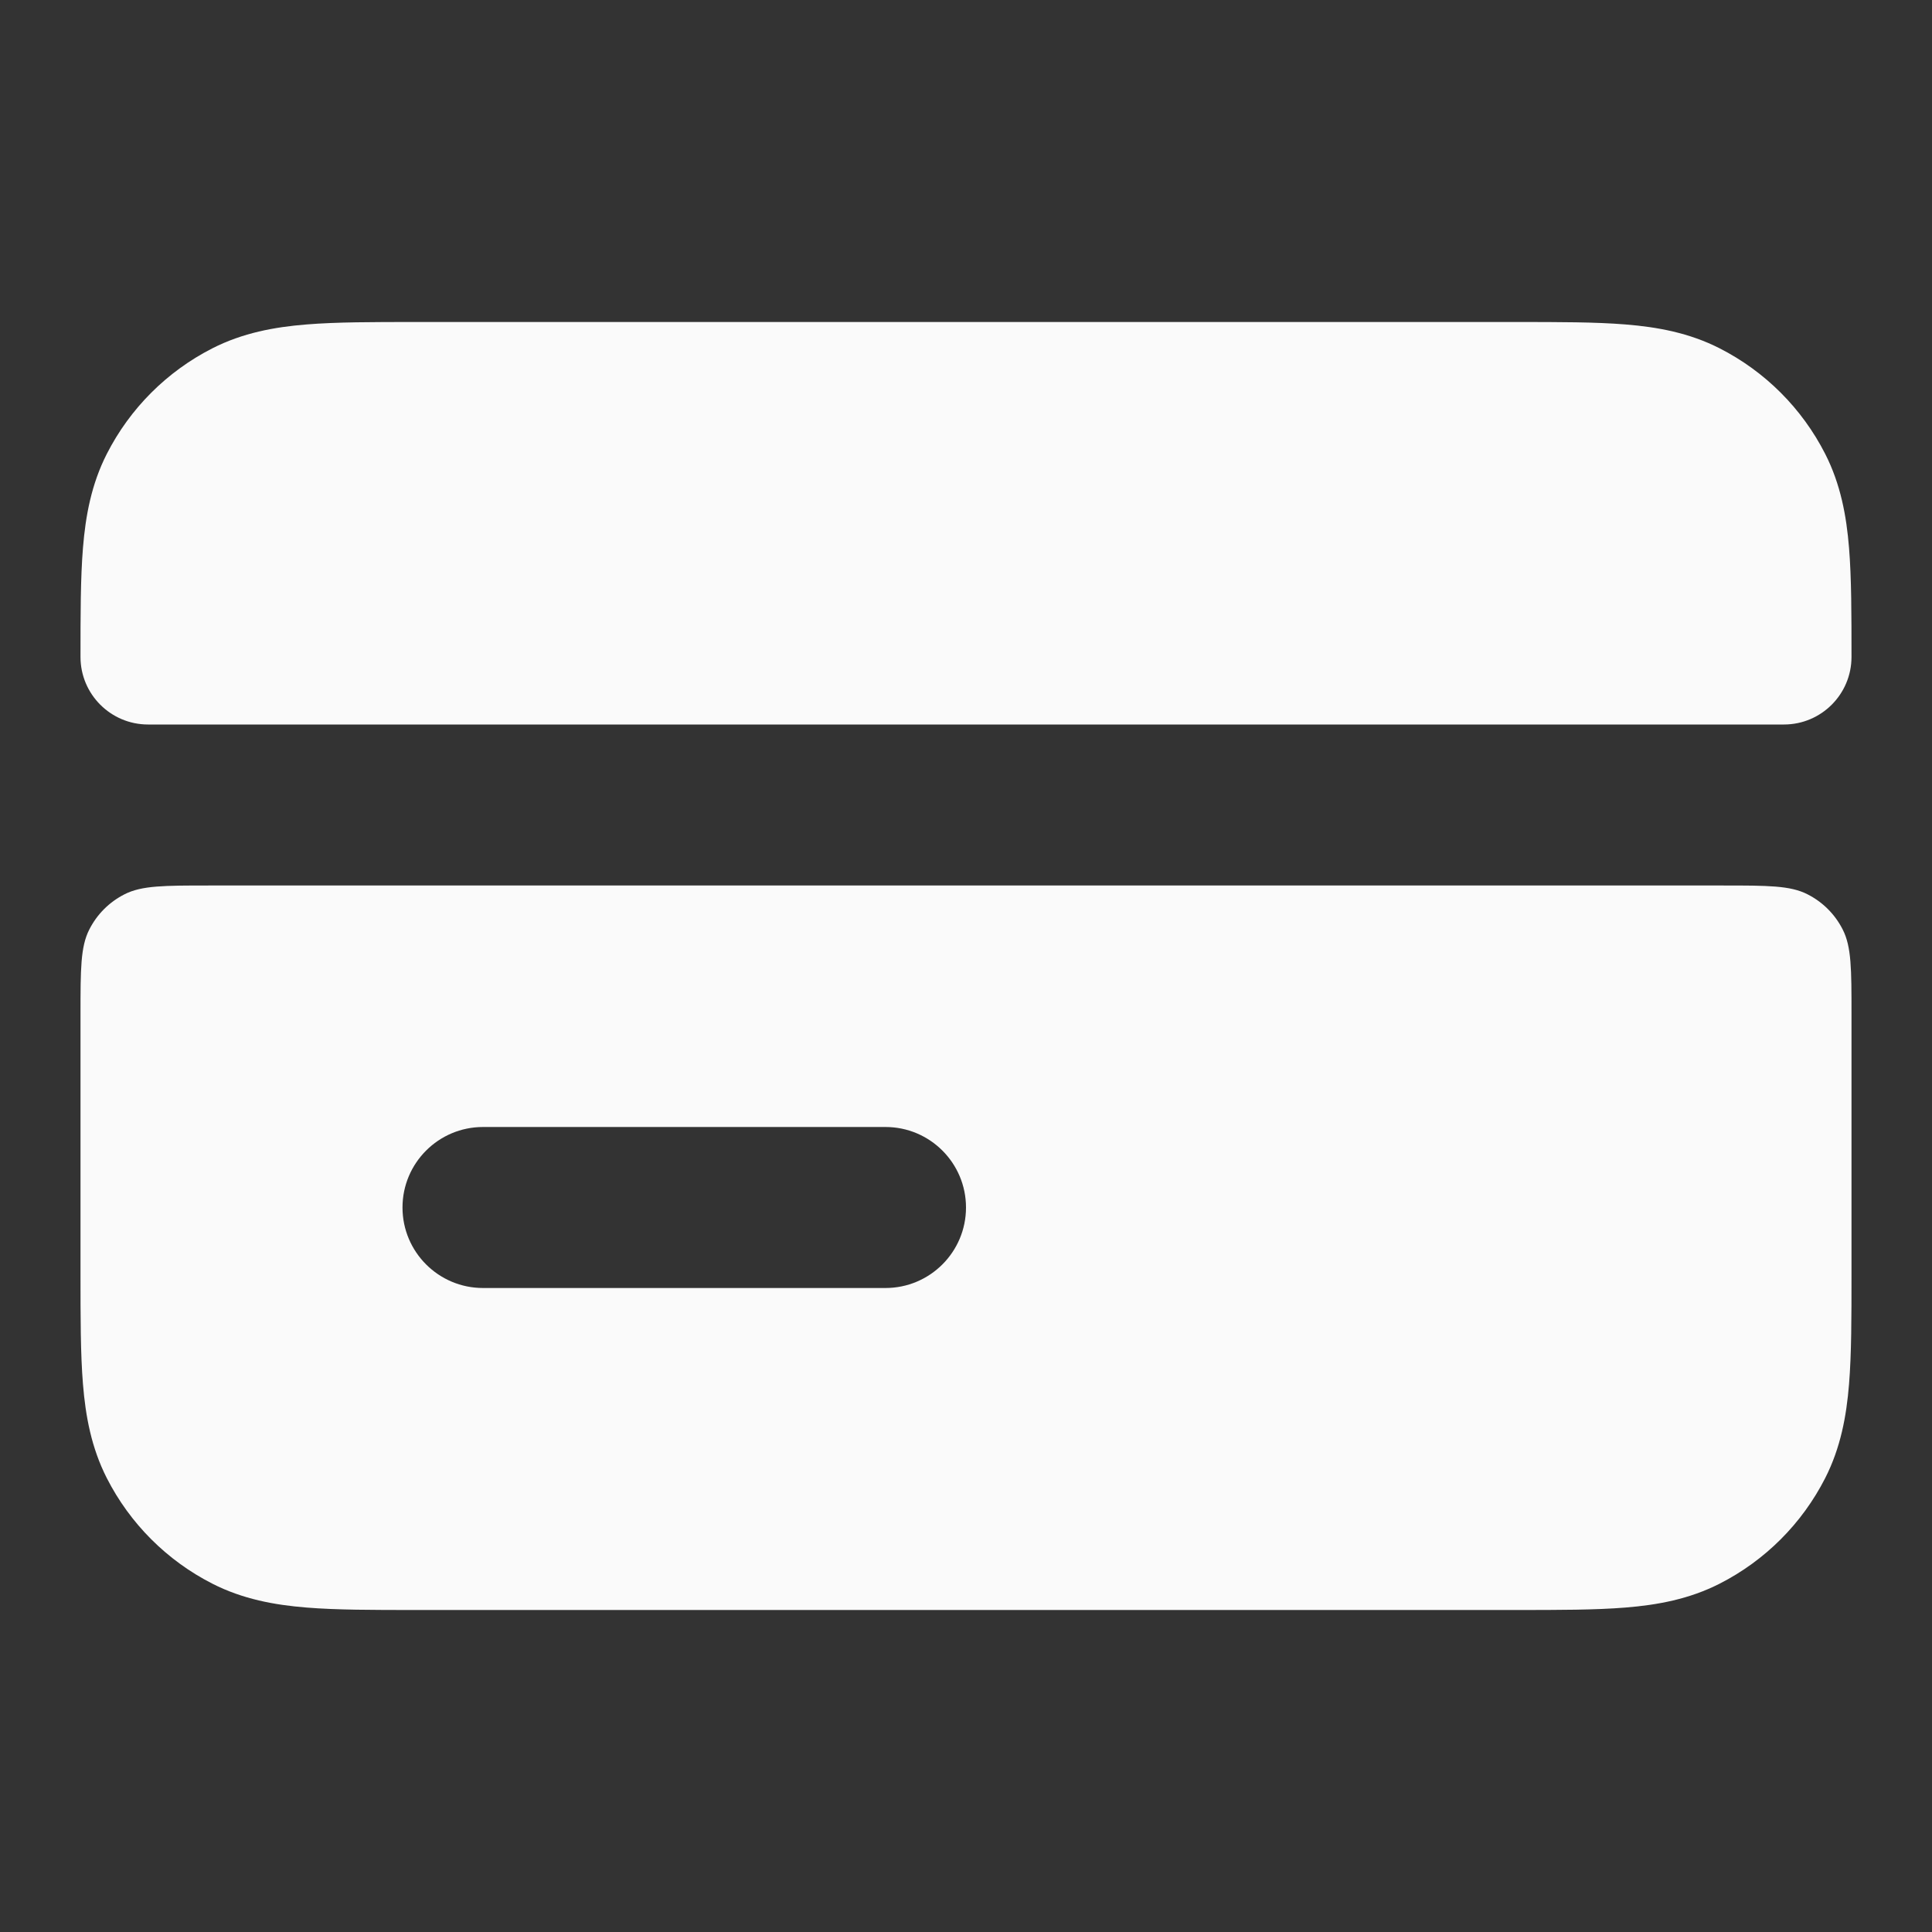
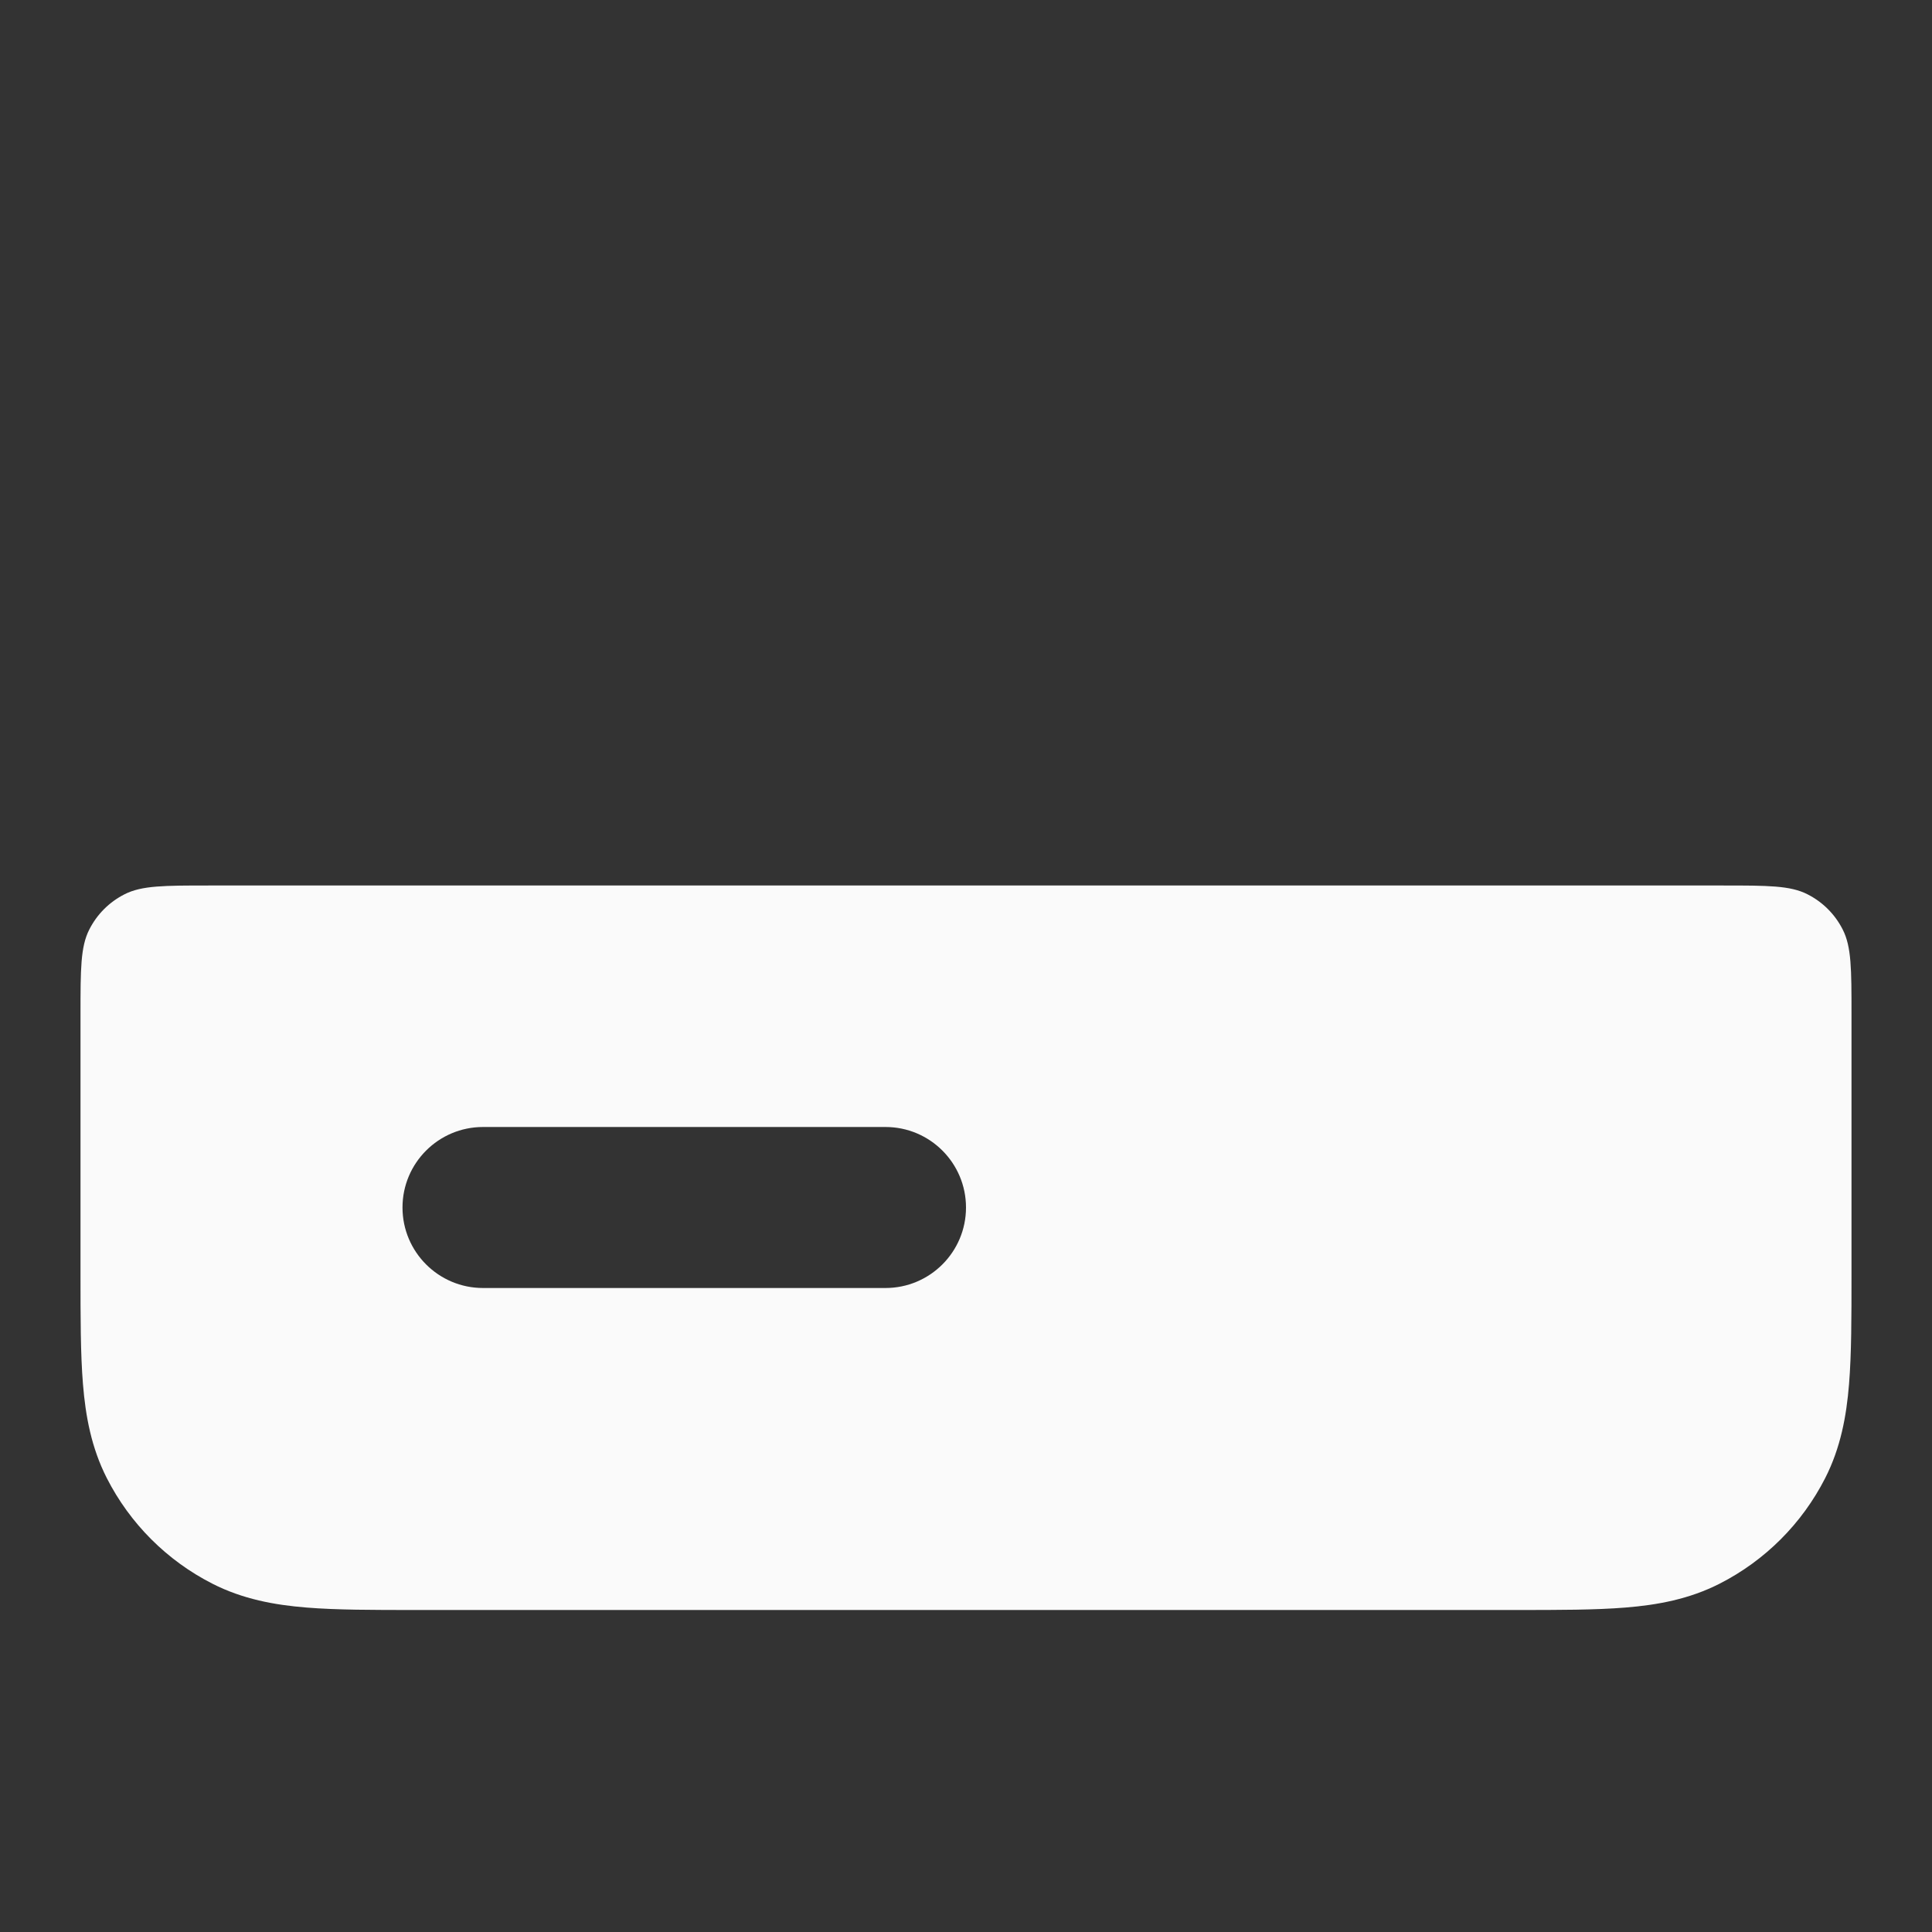
<svg xmlns="http://www.w3.org/2000/svg" width="18" height="18" viewBox="0 0 18 18" fill="none">
  <rect x="0" y="0" width="18" height="18" fill="#333333" stroke="none" />
-   <path d="M14.129 3L3.871 3C3.476 3 3.135 3 2.854 3.023C2.557 3.047 2.262 3.101 1.979 3.245C1.555 3.461 1.211 3.805 0.995 4.229C0.851 4.512 0.797 4.807 0.773 5.104C0.75 5.385 0.75 5.726 0.75 6.121C0.75 6.468 1.032 6.75 1.379 6.75H16.621C16.968 6.75 17.25 6.468 17.25 6.121C17.25 5.726 17.25 5.385 17.227 5.104C17.203 4.807 17.149 4.512 17.005 4.229C16.789 3.805 16.445 3.461 16.021 3.245C15.738 3.101 15.443 3.047 15.146 3.023C14.865 3 14.524 3 14.129 3Z" fill="#FAFAFA" />
  <path fill-rule="evenodd" clip-rule="evenodd" d="M1.16 8.332C1.32 8.25 1.53 8.25 1.95 8.25H16.05C16.47 8.25 16.68 8.25 16.84 8.332C16.982 8.404 17.096 8.518 17.168 8.66C17.25 8.82 17.25 9.03 17.25 9.45V11.879C17.25 12.274 17.25 12.615 17.227 12.896C17.203 13.193 17.149 13.488 17.005 13.771C16.789 14.195 16.445 14.539 16.021 14.755C15.738 14.899 15.443 14.953 15.146 14.977C14.865 15 14.524 15 14.129 15L3.871 15C3.476 15 3.135 15 2.854 14.977C2.557 14.953 2.262 14.899 1.979 14.755C1.555 14.539 1.211 14.195 0.995 13.771C0.851 13.488 0.797 13.193 0.773 12.896C0.75 12.615 0.75 12.274 0.75 11.879V9.45C0.75 9.03 0.75 8.82 0.832 8.66C0.904 8.518 1.018 8.404 1.16 8.332ZM4.5 10.5C4.086 10.5 3.75 10.836 3.75 11.25C3.75 11.664 4.086 12 4.5 12H8.25C8.664 12 9 11.664 9 11.25C9 10.836 8.664 10.5 8.25 10.5H4.5Z" fill="#FAFAFA" />
</svg>